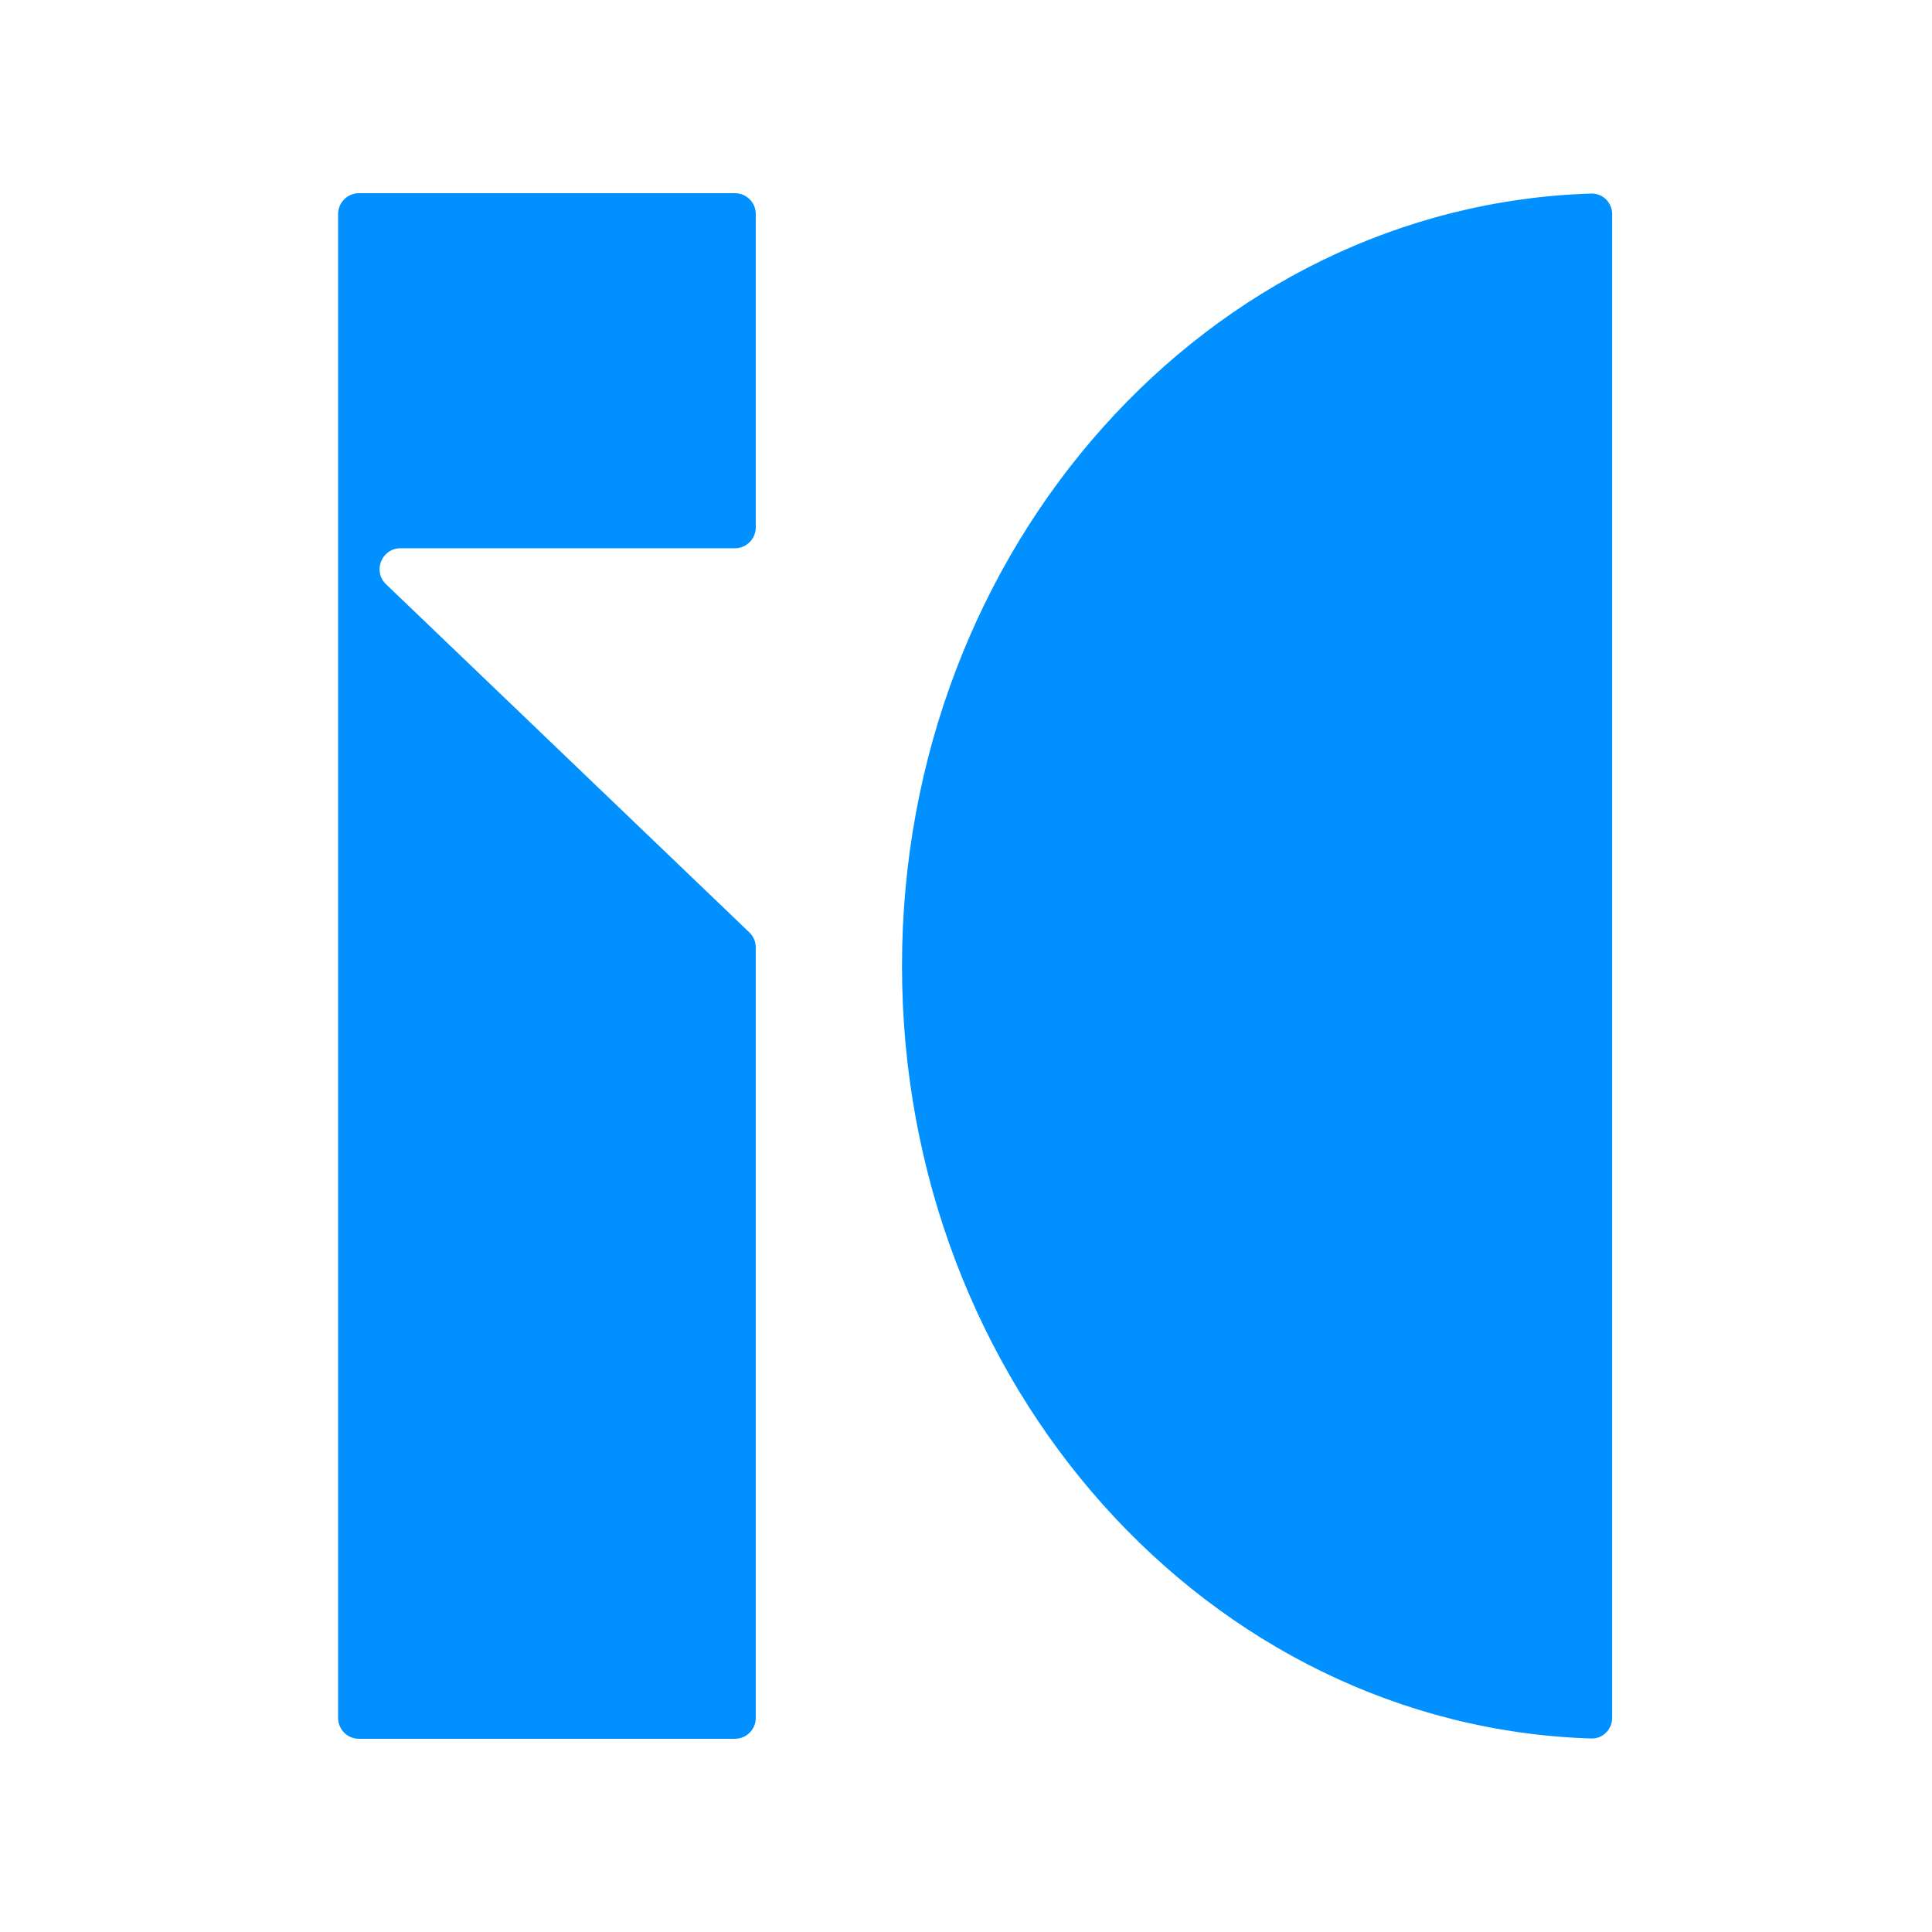
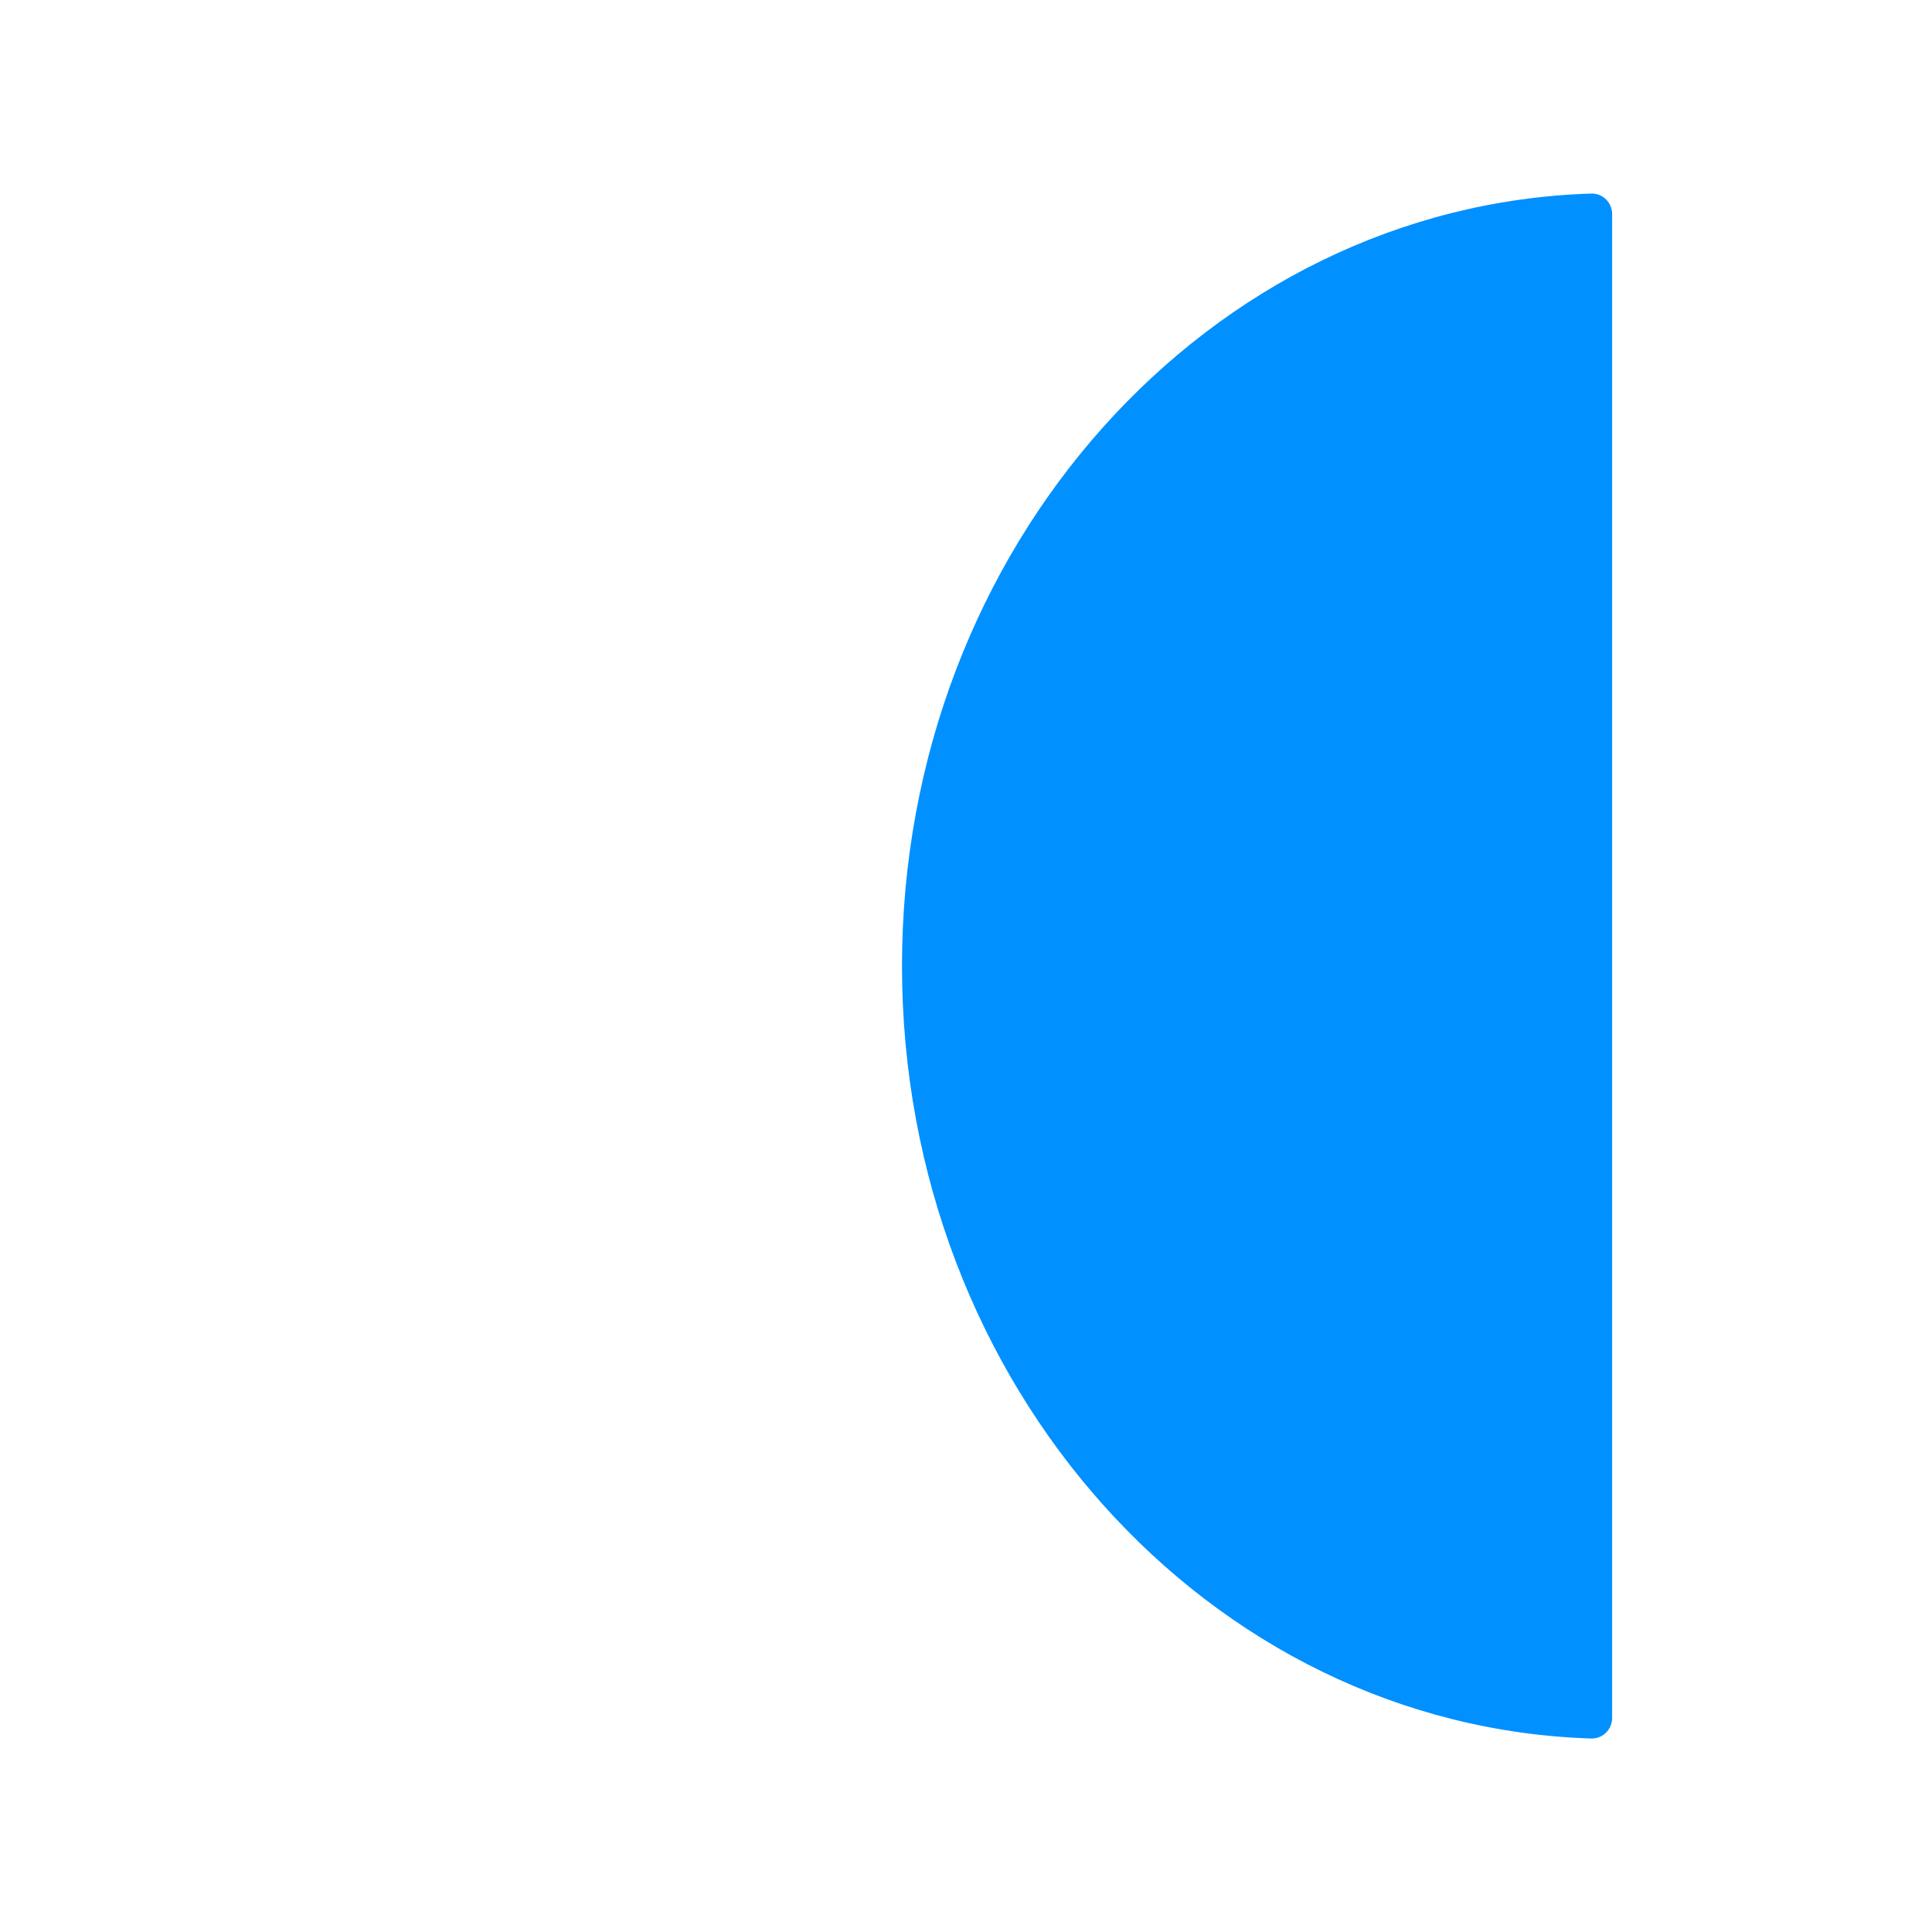
<svg xmlns="http://www.w3.org/2000/svg" width="40" height="40" viewBox="0 0 32 32" fill="none">
-   <path d="M12.173 3.2H5.946C5.754 3.2 5.6 3.355 5.6 3.546V28.454C5.6 28.645 5.754 28.8 5.946 28.8H12.173C12.364 28.8 12.518 28.645 12.518 28.454V15.694C12.518 15.6 12.48 15.51 12.412 15.444L6.394 9.677C6.169 9.461 6.322 9.081 6.634 9.081H12.173C12.364 9.081 12.518 8.926 12.518 8.735V3.546C12.518 3.355 12.364 3.2 12.173 3.2Z" fill="#0090ff" />
  <path d="M26.702 28.454C26.702 28.645 26.547 28.801 26.356 28.795C20.02 28.595 14.94 22.943 14.94 16C14.94 9.057 20.02 3.405 26.356 3.206C26.547 3.2 26.702 3.355 26.702 3.546V28.454Z" fill="#0090ff" />
</svg>